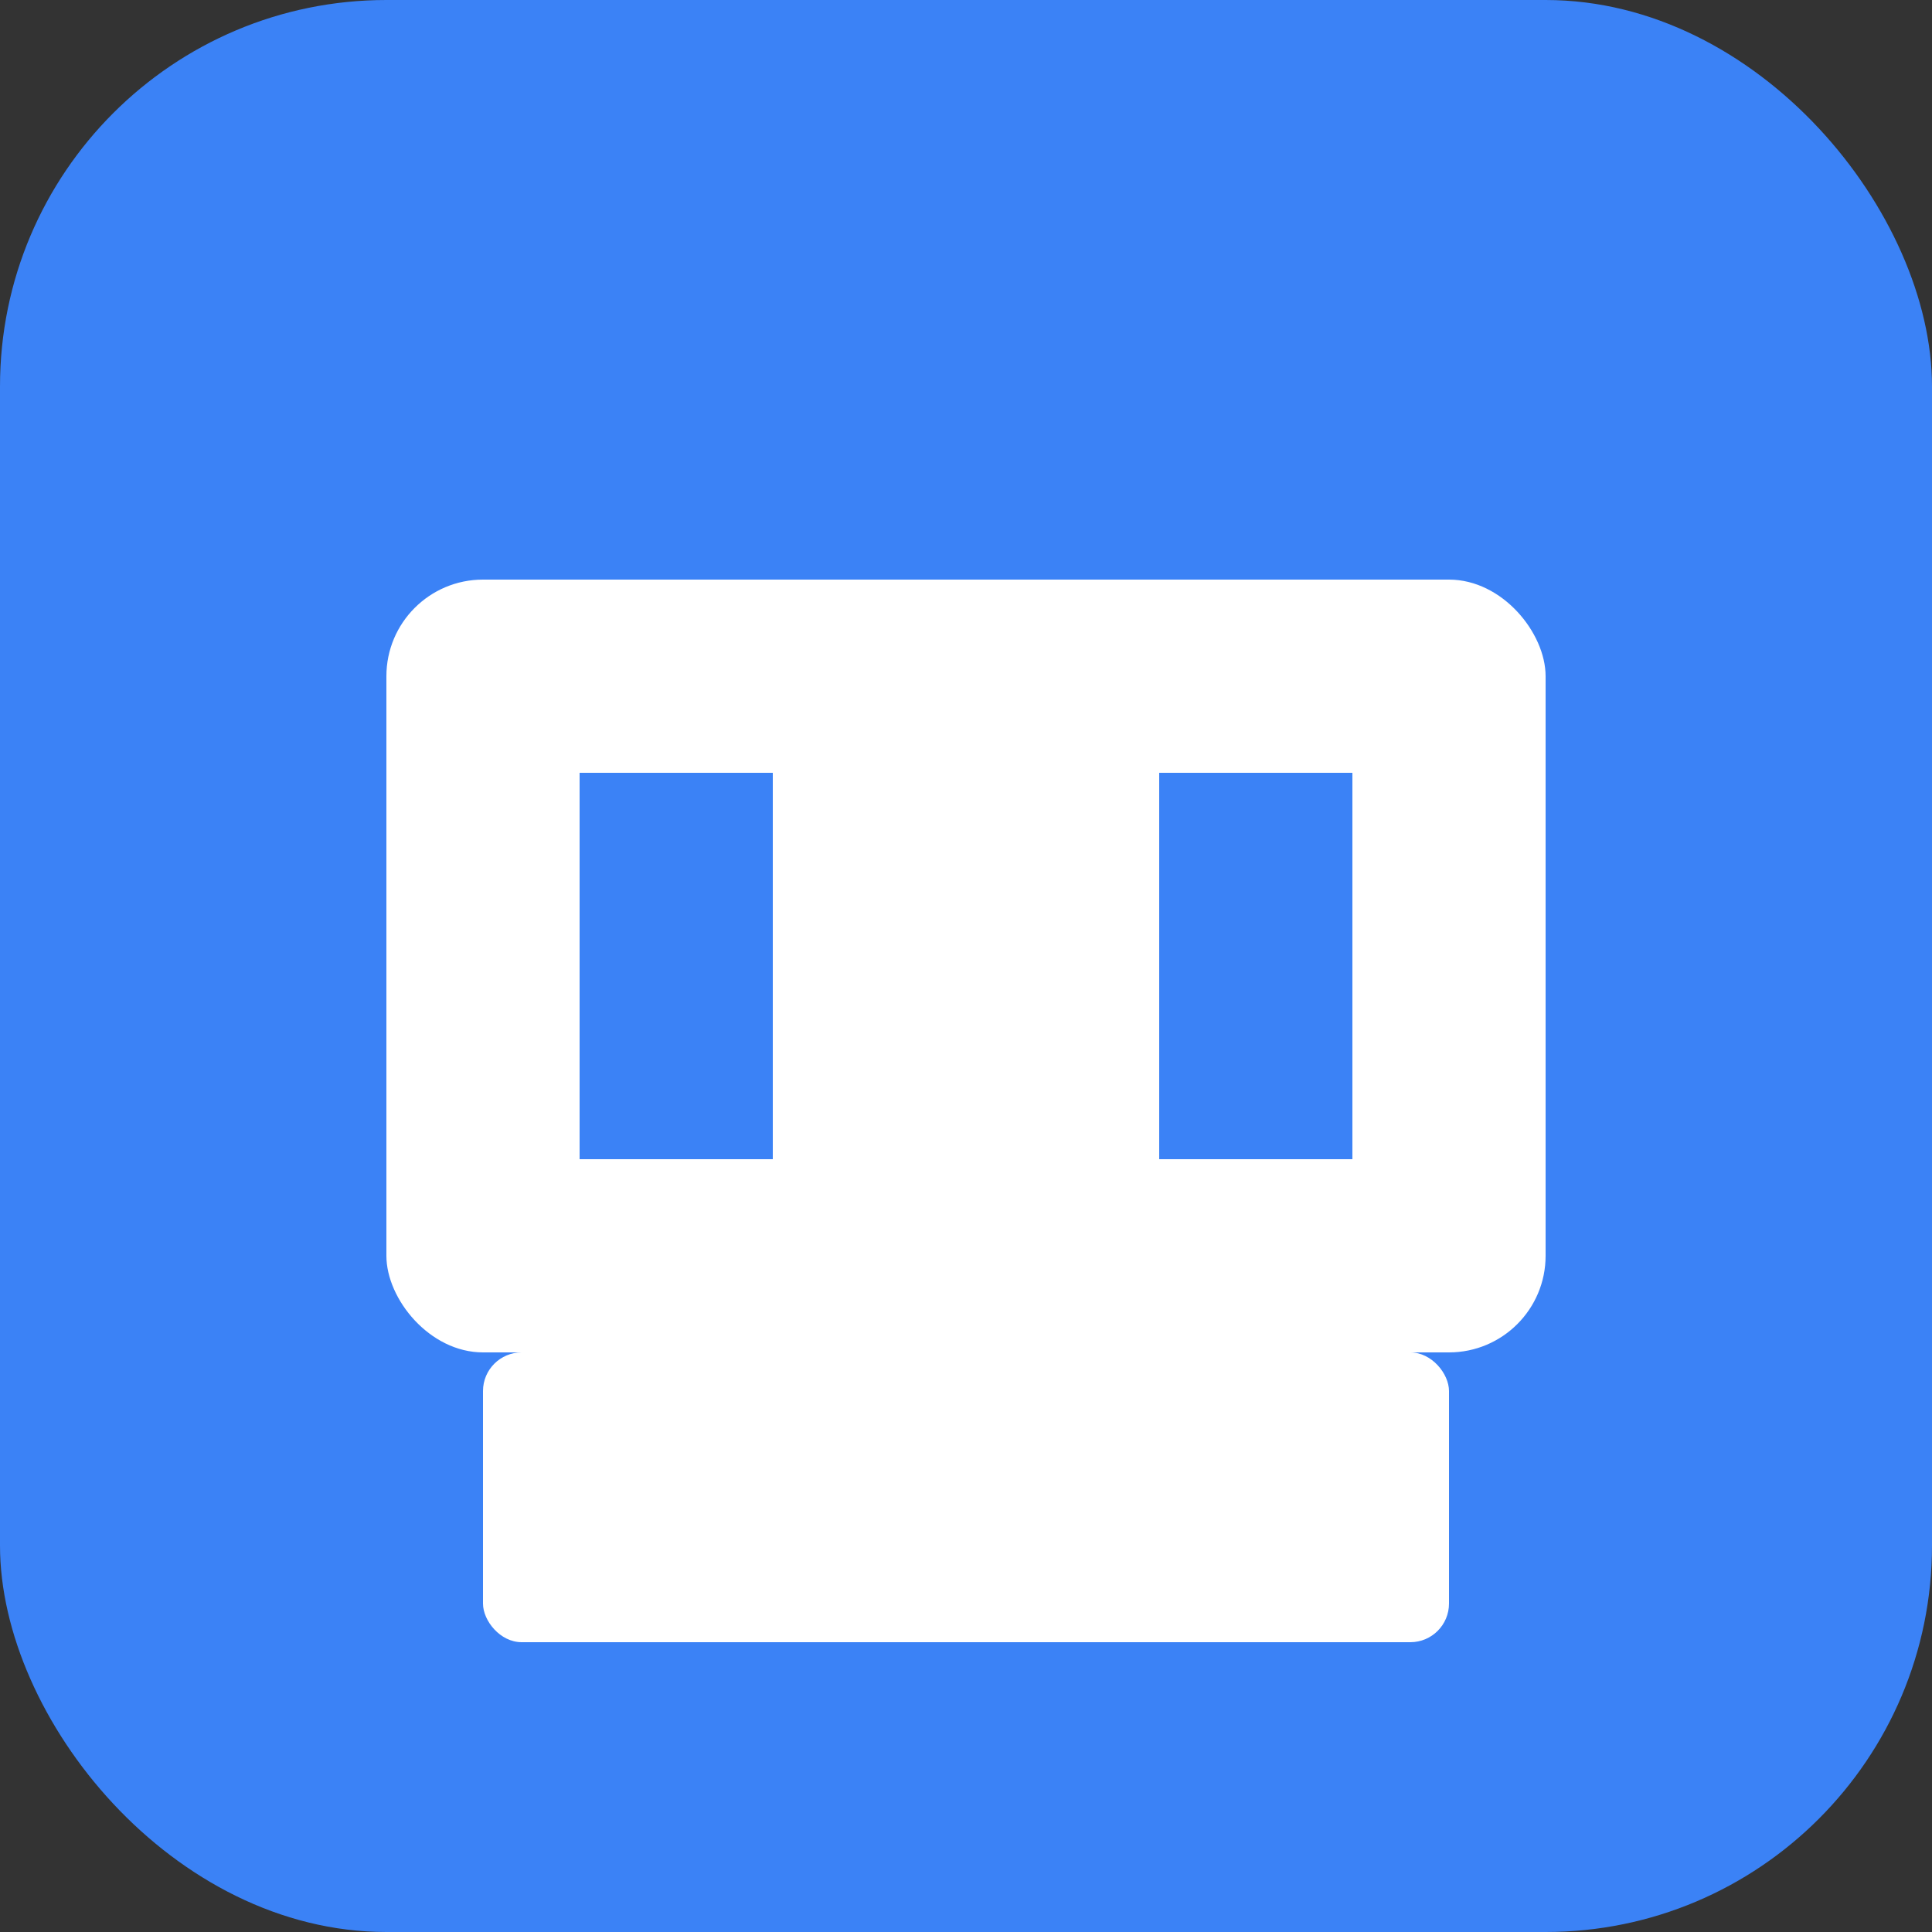
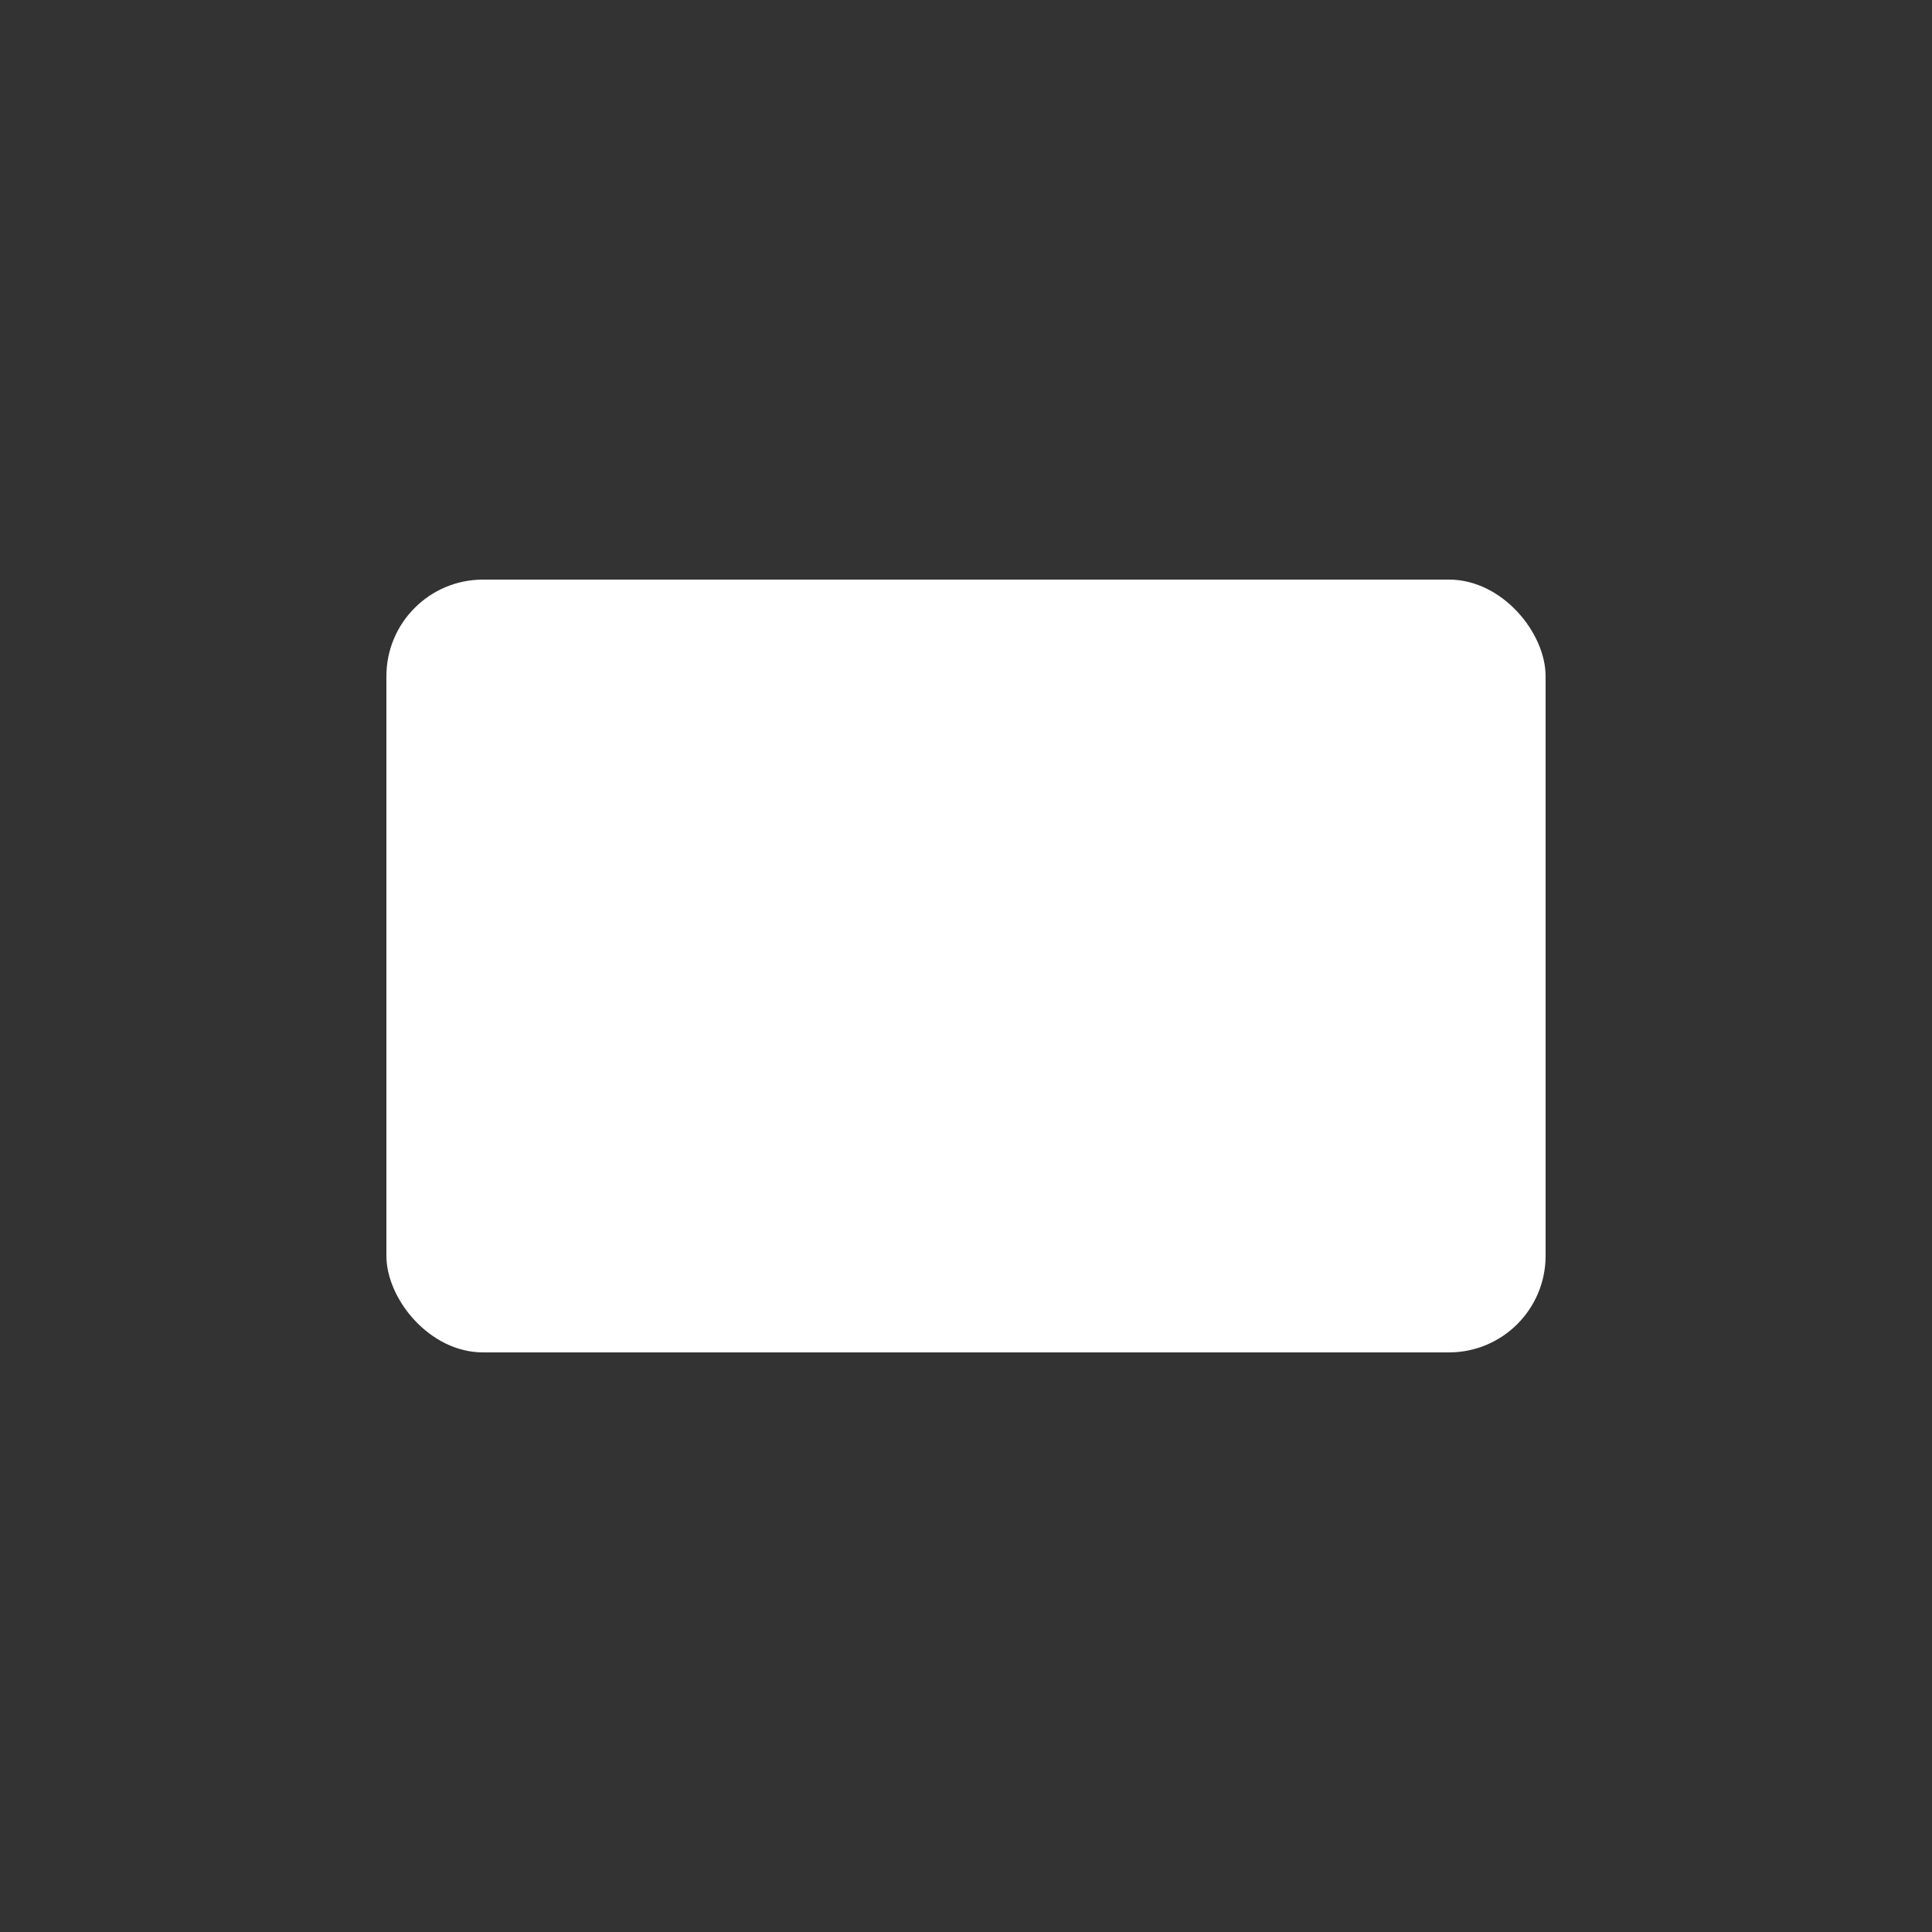
<svg xmlns="http://www.w3.org/2000/svg" width="192" height="192" viewBox="0 0 192 192" fill="none">
  <rect x="0" y="0" width="192" height="192" fill="#333333" stroke="none" />
-   <rect width="192" height="192" rx="38.4" fill="#3b82f6" />
  <rect x="38.4" y="57.6" width="115.2" height="76.8" rx="9.6" fill="white" />
-   <rect x="57.6" y="76.8" width="19.2" height="38.4" fill="#3b82f6" />
-   <rect x="115.2" y="76.8" width="19.2" height="38.4" fill="#3b82f6" />
-   <rect x="48" y="134.4" width="96" height="28.8" rx="3.84" fill="white" />
</svg>